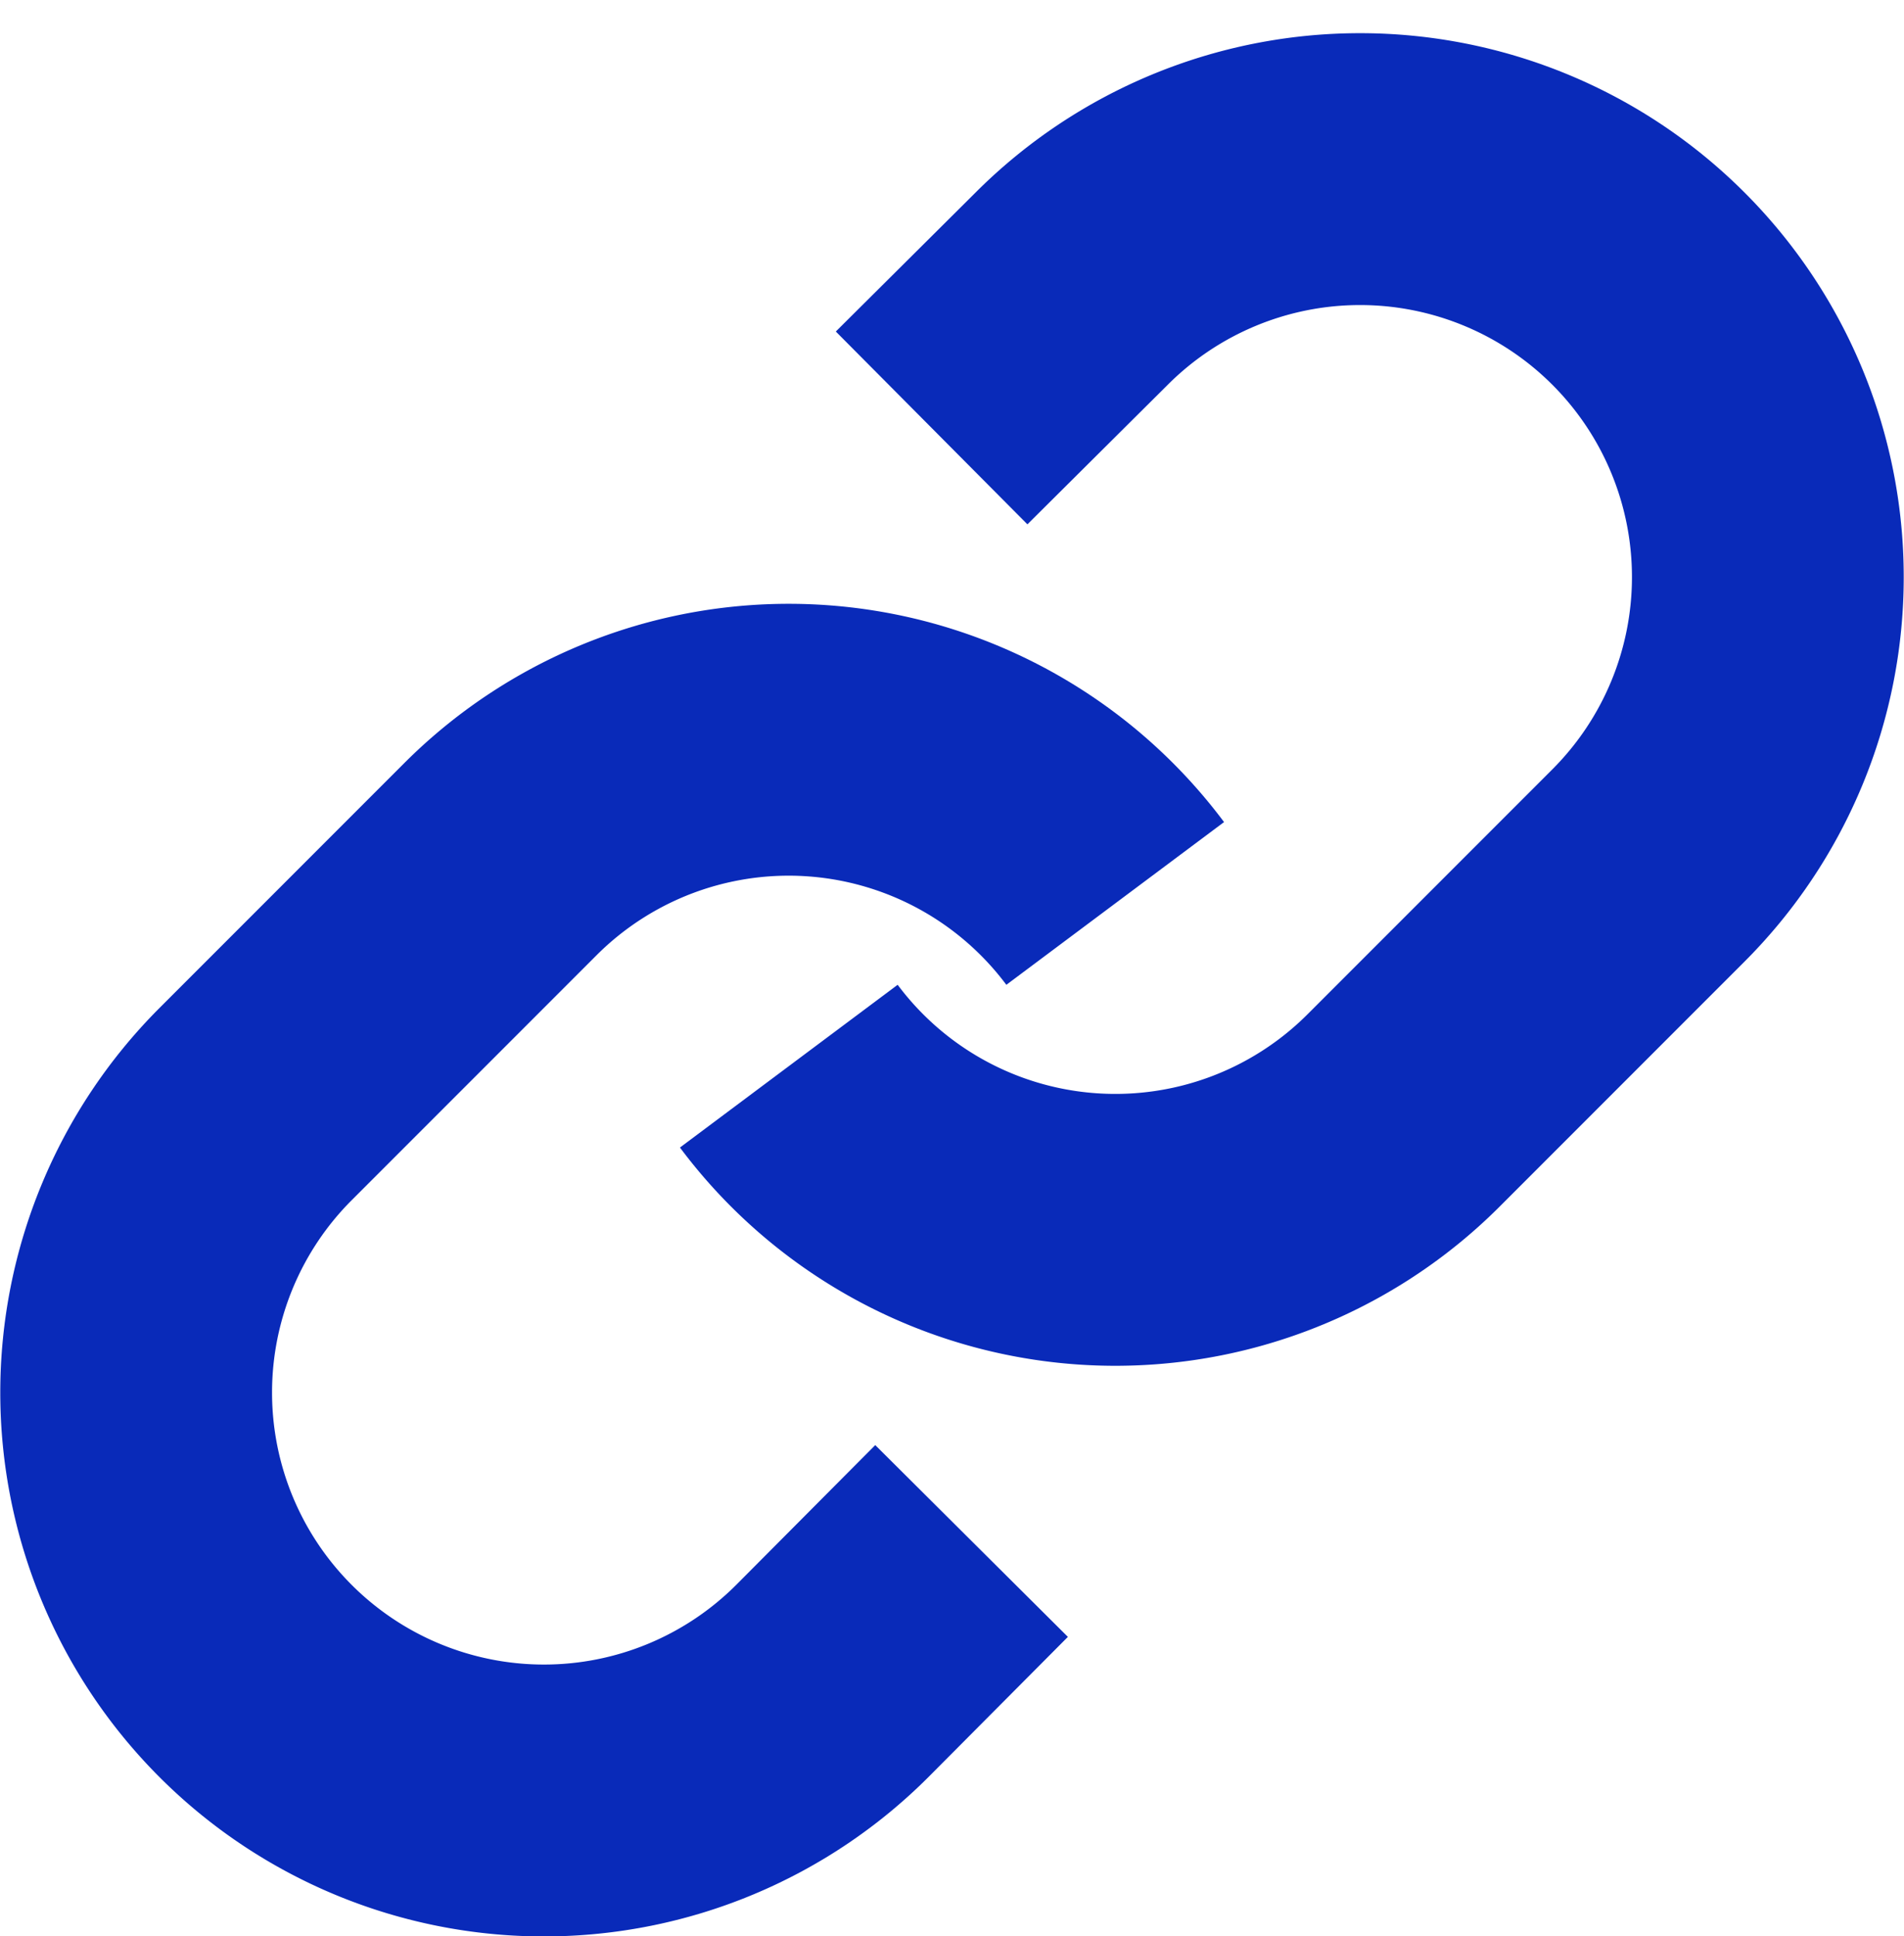
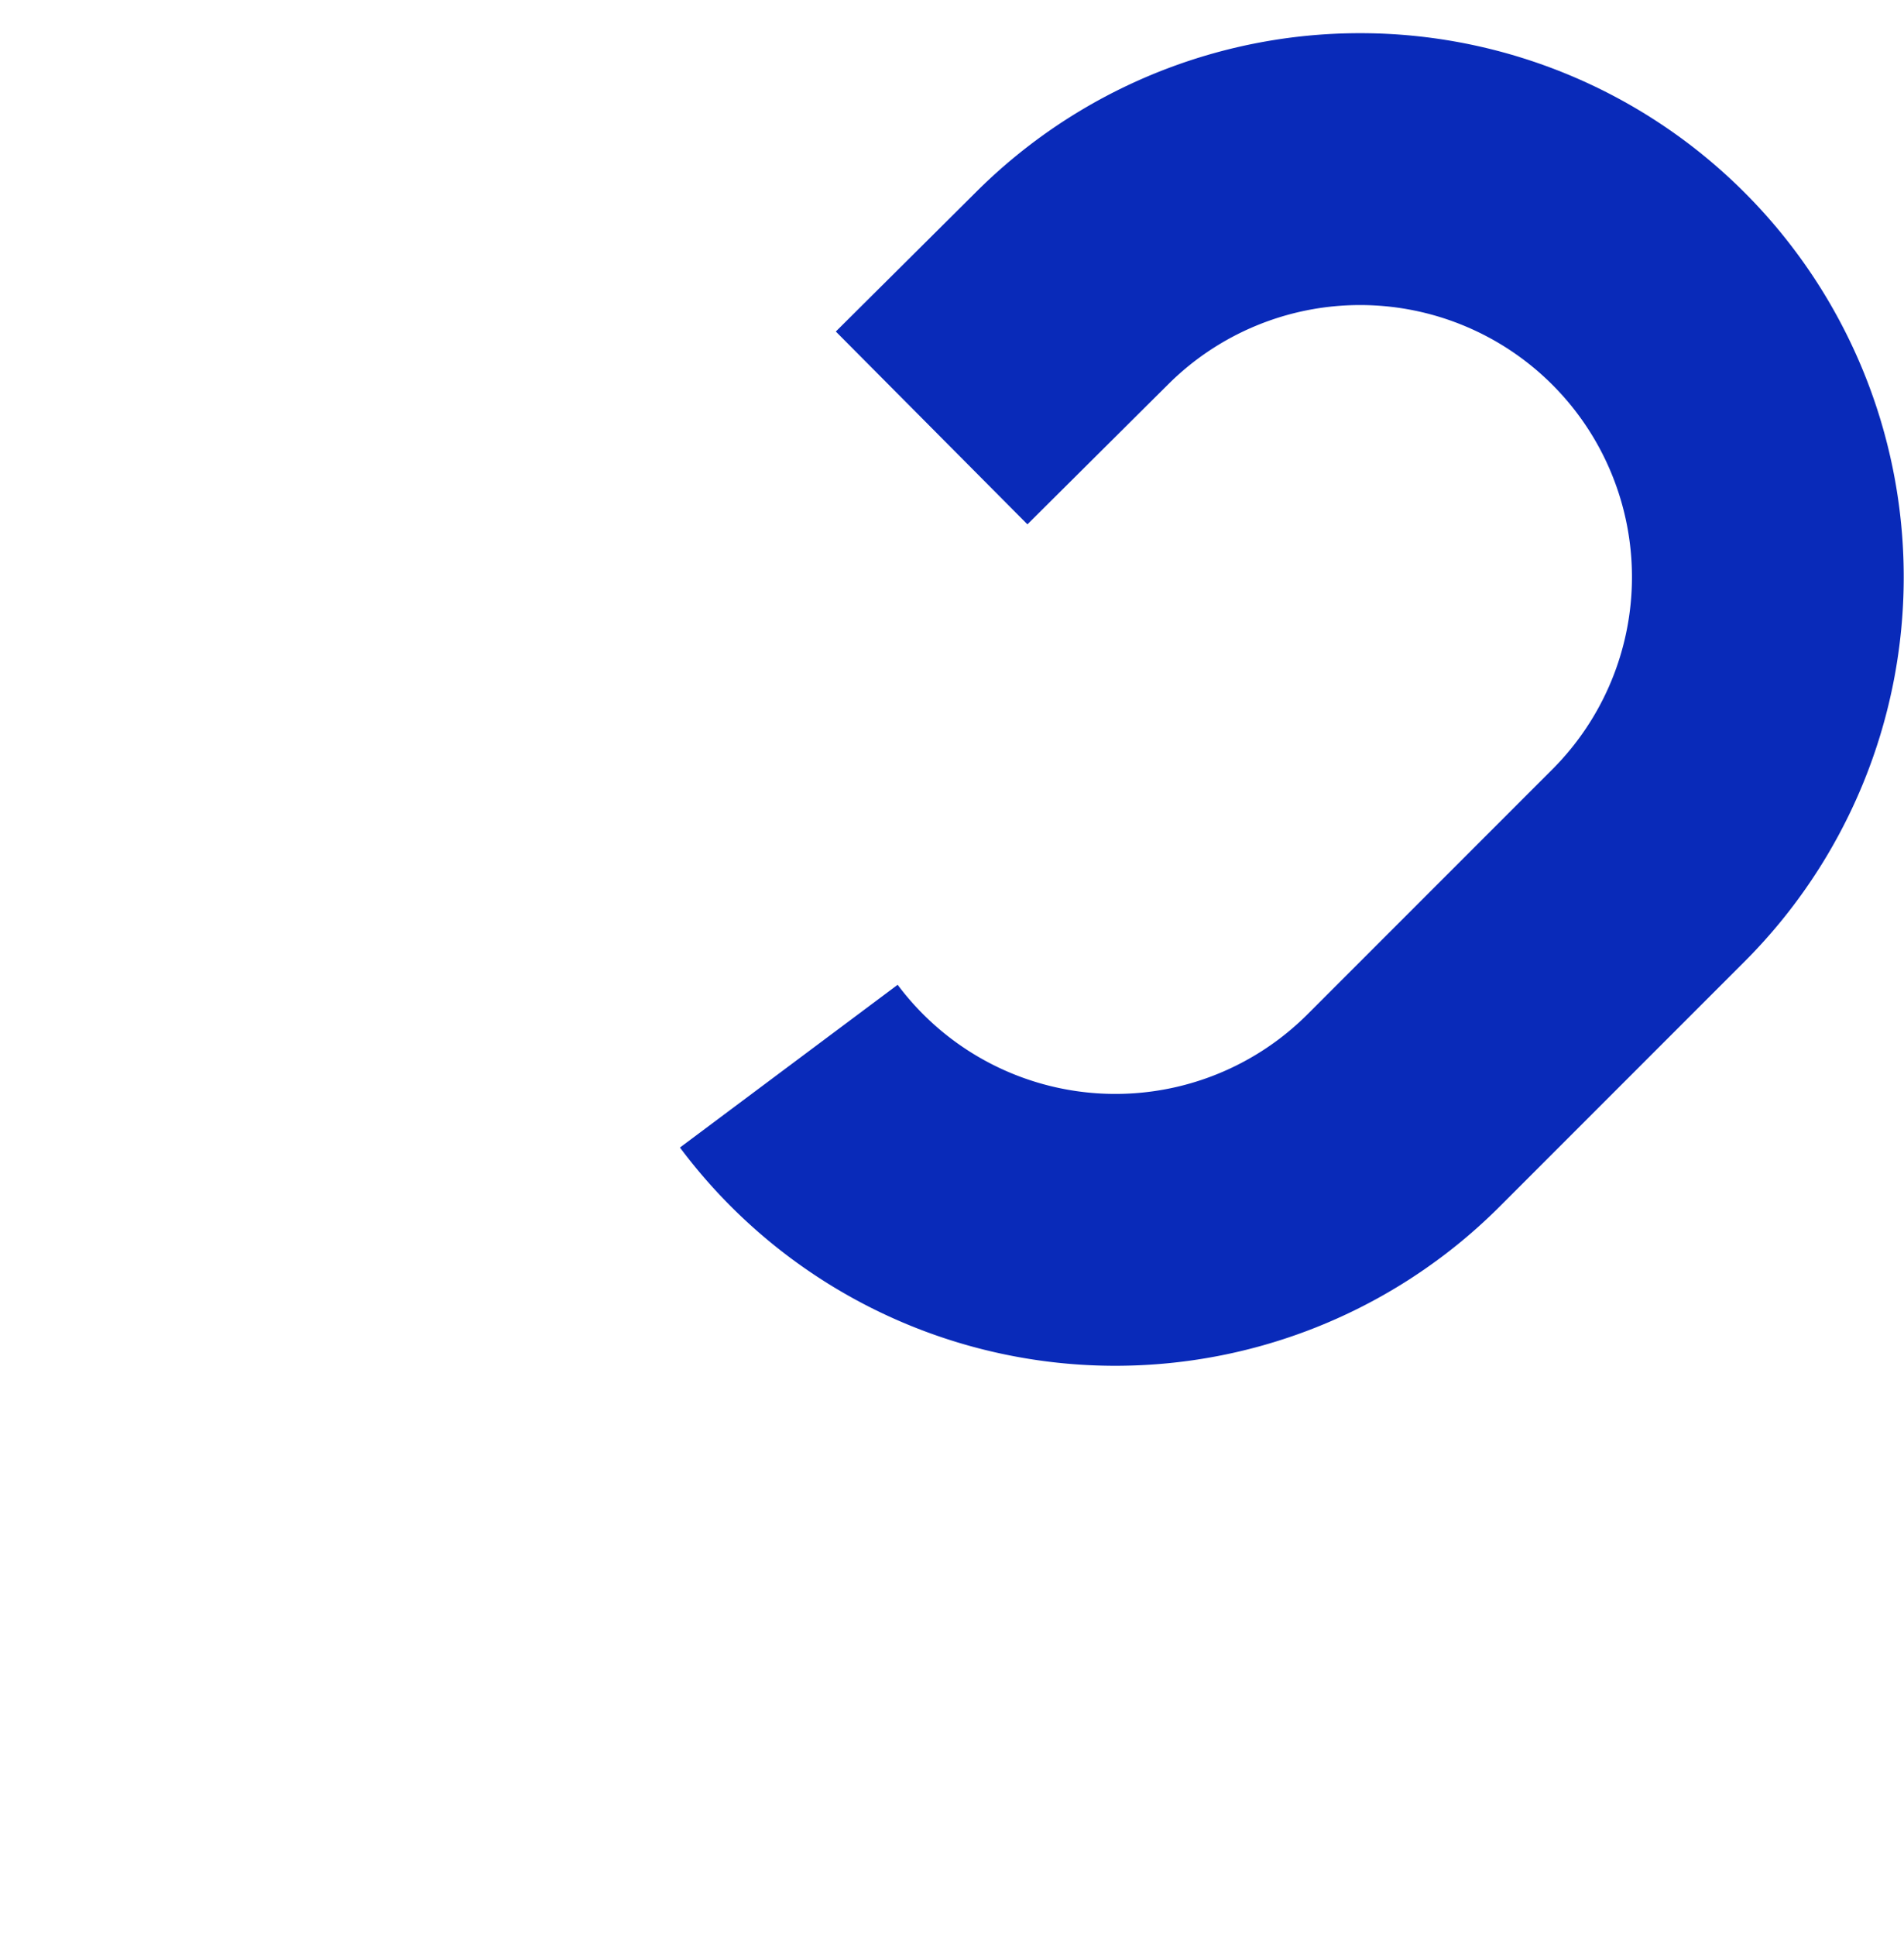
<svg xmlns="http://www.w3.org/2000/svg" width="14.012" height="14.243" viewBox="0 0 14.012 14.243">
  <g id="Icon_feather-link" data-name="Icon feather-link" transform="translate(-1.993 -1.765)">
    <path id="Path_33878" data-name="Path 33878" d="M15,9.608a3,3,0,0,0,4.526.324l1.8-1.8a3,3,0,1,0-4.244-4.244L16.051,4.913" transform="translate(-7.202 0)" fill="none" stroke="#092ab9" stroke-linejoin="round" stroke-width="2" />
-     <path id="Path_33879" data-name="Path 33879" d="M10.2,14.7a3,3,0,0,0-4.526-.324l-1.8,1.8a3,3,0,1,0,4.244,4.244L9.143,19.39" transform="translate(0 -6.289)" fill="none" stroke="#092ab9" stroke-linejoin="round" stroke-width="2" />
  </g>
</svg>